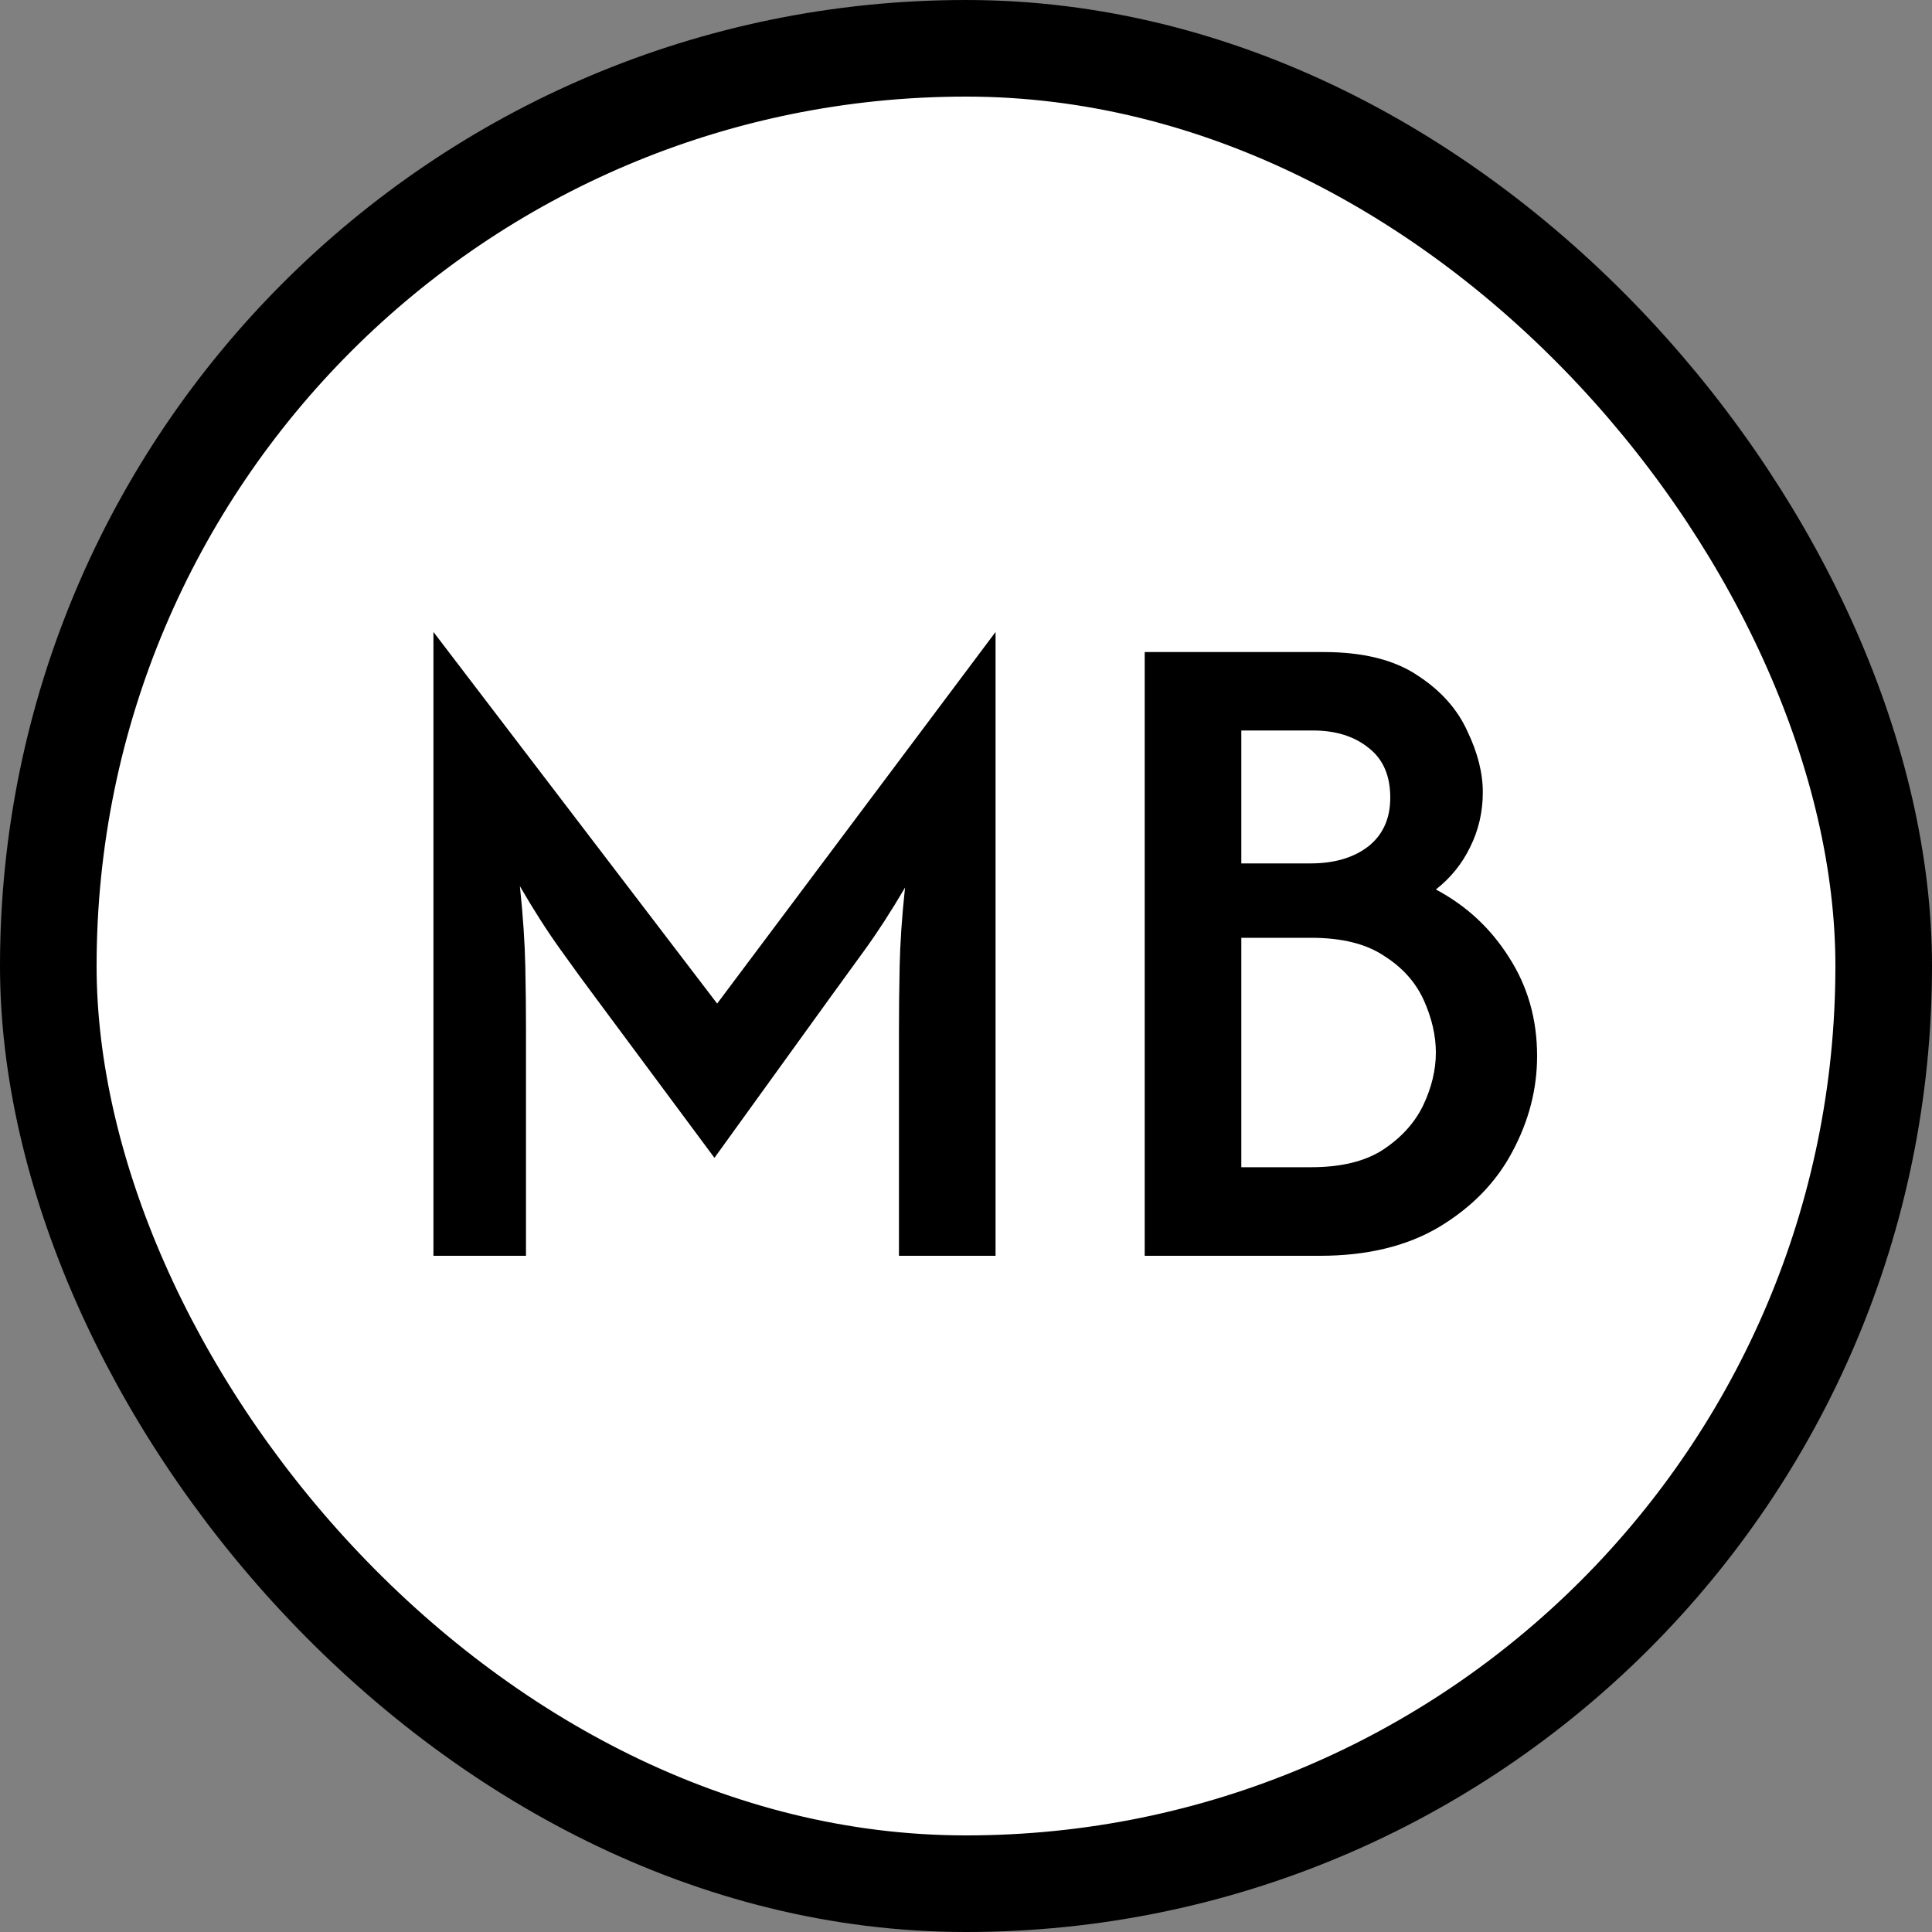
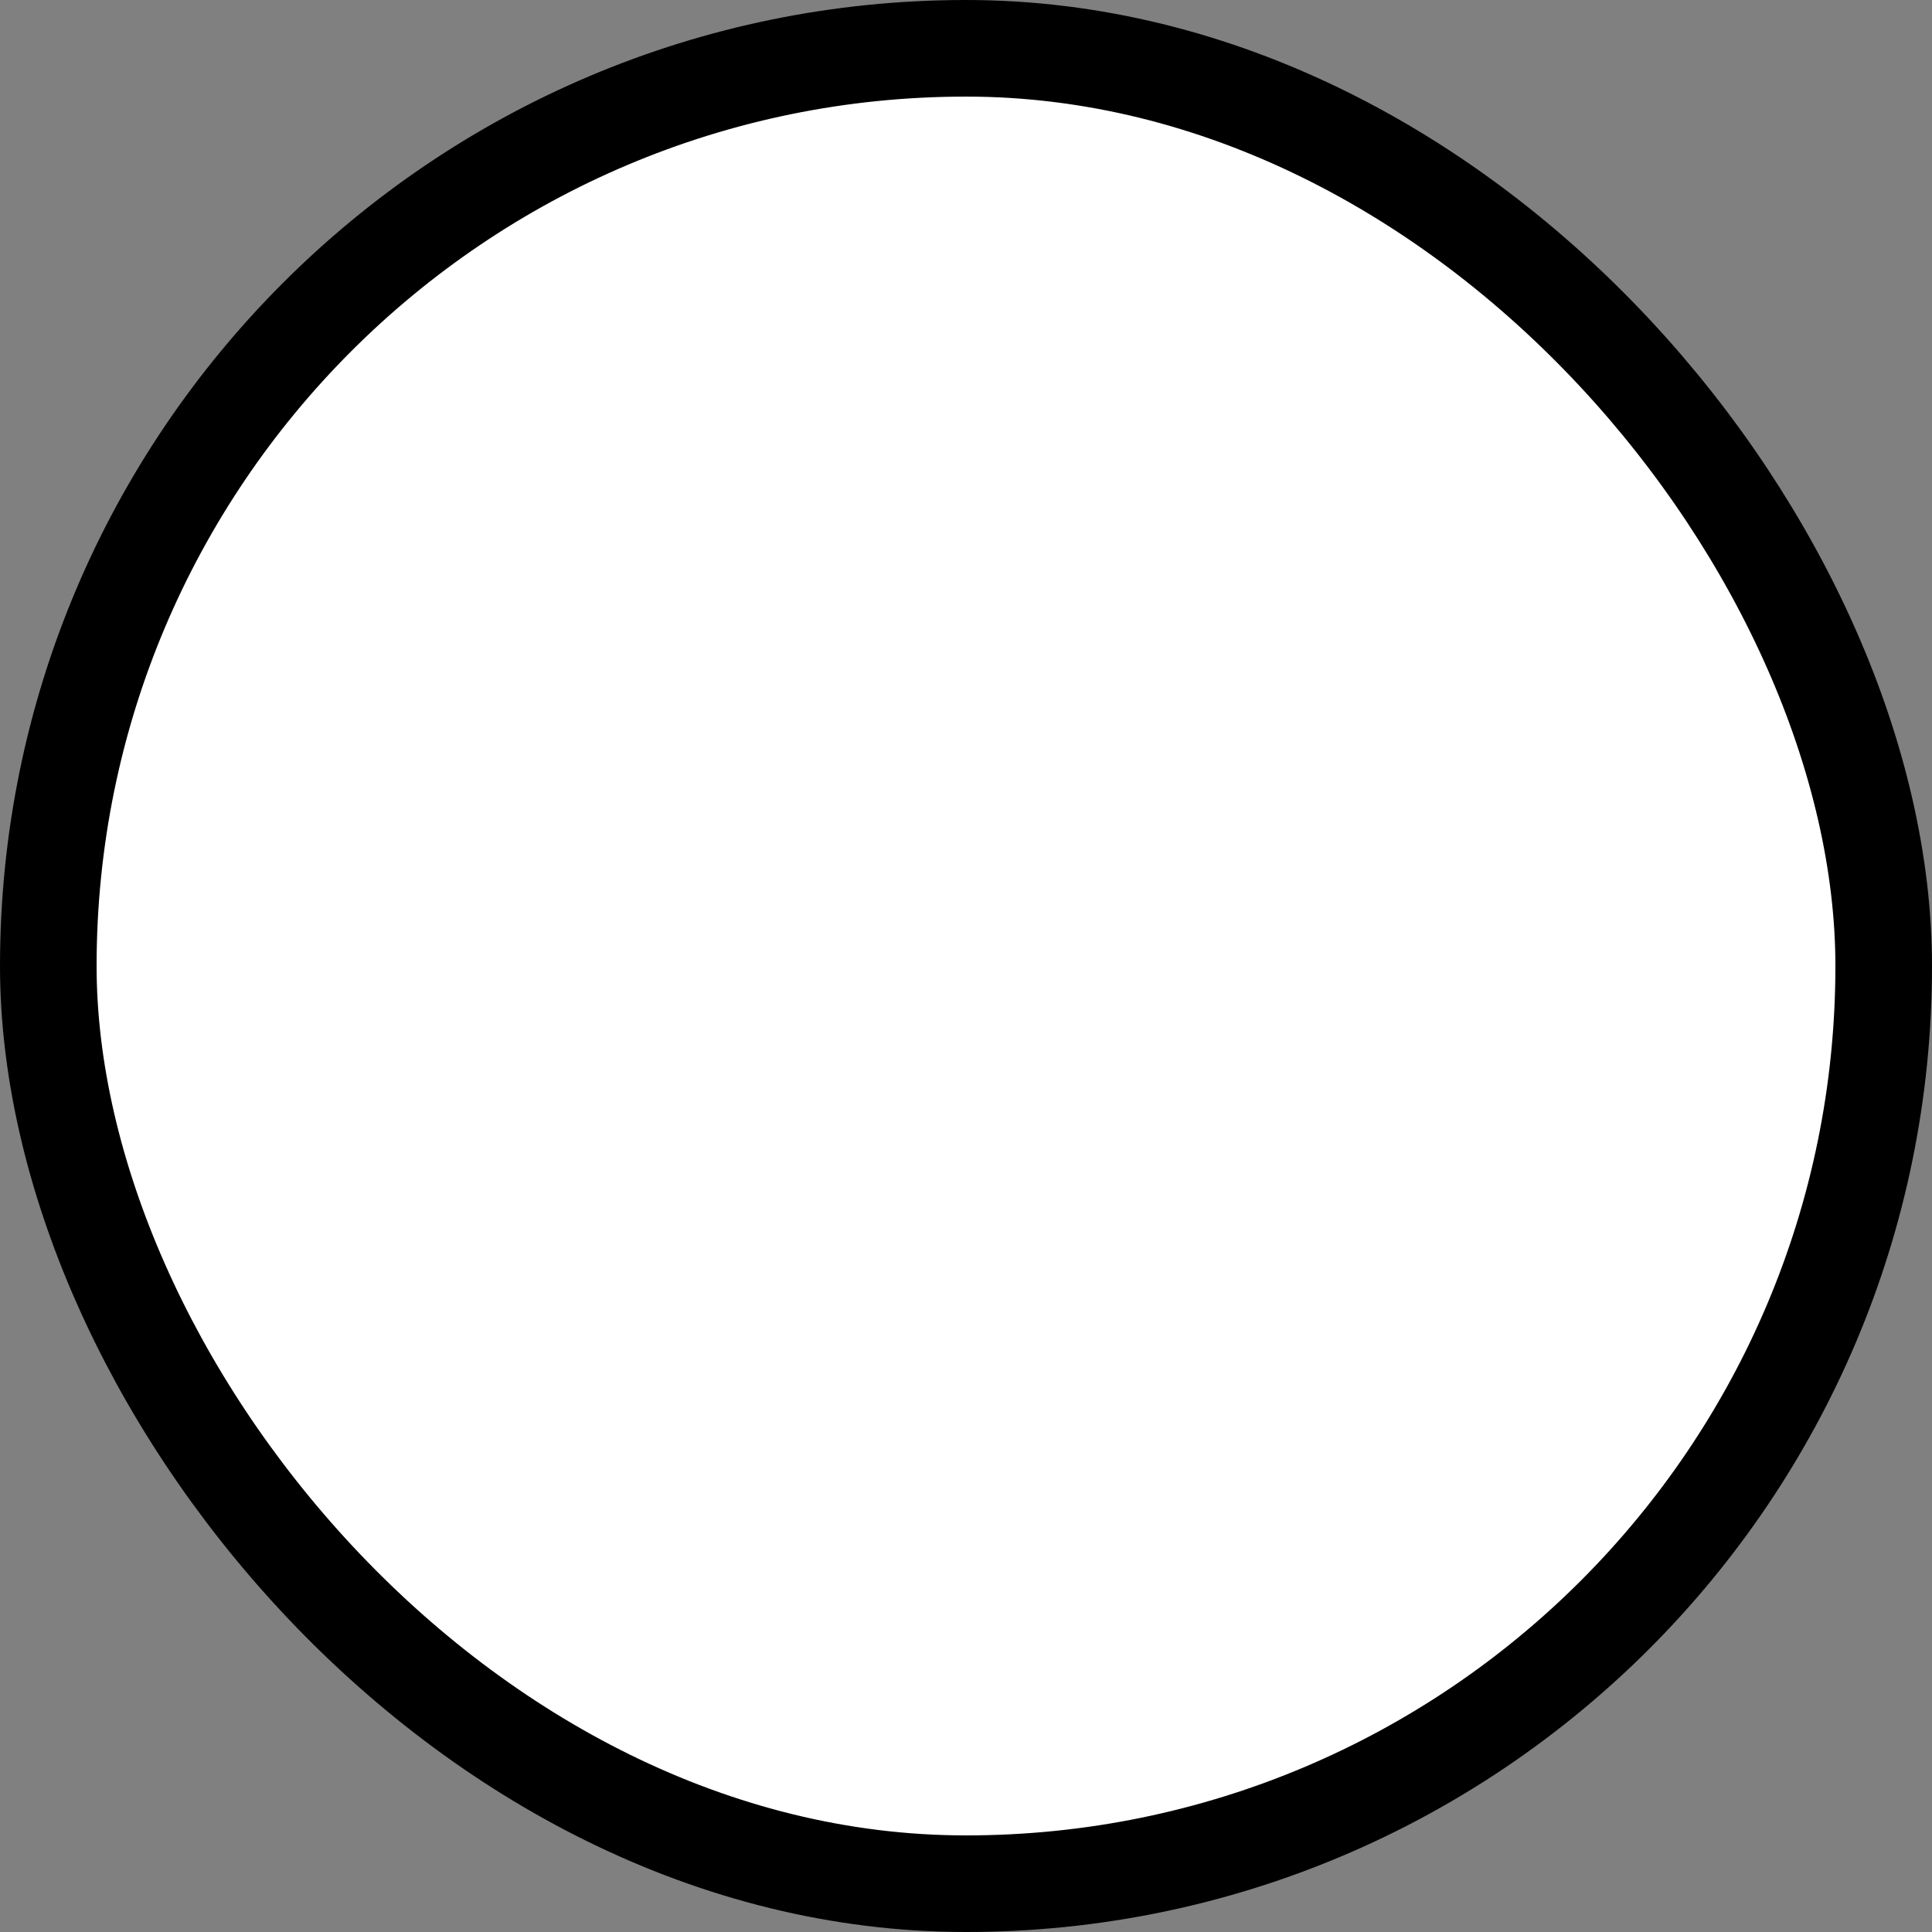
<svg xmlns="http://www.w3.org/2000/svg" width="20" height="20" viewBox="0 0 20 20" fill="none">
  <rect x="0" y="0" width="20" height="20" fill="#808080" stroke="none" />
  <rect x="0.5" y="0.5" width="19" height="19" rx="9.5" fill="white" stroke="black" />
-   <path d="M4.487 13V6.542L7.424 10.389L10.306 6.542V13H9.306V10.66C9.306 10.465 9.308 10.248 9.313 10.007C9.318 9.766 9.336 9.493 9.369 9.188C9.225 9.433 9.086 9.648 8.952 9.833C8.818 10.018 8.695 10.188 8.584 10.34L7.396 11.986L6.174 10.34C6.063 10.192 5.938 10.021 5.799 9.826C5.66 9.632 5.521 9.414 5.382 9.174C5.415 9.488 5.433 9.766 5.438 10.007C5.443 10.243 5.445 10.461 5.445 10.66V13H4.487ZM11.85 13V6.75H13.704C14.111 6.75 14.436 6.831 14.676 6.993C14.917 7.15 15.088 7.343 15.19 7.569C15.297 7.792 15.35 8.002 15.35 8.201C15.35 8.405 15.306 8.595 15.218 8.771C15.135 8.942 15.017 9.088 14.864 9.208C15.179 9.375 15.431 9.609 15.621 9.91C15.815 10.211 15.912 10.551 15.912 10.931C15.912 11.273 15.827 11.604 15.655 11.924C15.489 12.238 15.236 12.498 14.899 12.701C14.565 12.9 14.153 13 13.662 13H11.85ZM12.85 12.083H13.572C13.882 12.083 14.13 12.023 14.315 11.903C14.505 11.778 14.644 11.625 14.732 11.444C14.82 11.259 14.864 11.076 14.864 10.896C14.864 10.72 14.822 10.539 14.739 10.354C14.655 10.169 14.519 10.016 14.329 9.896C14.144 9.771 13.892 9.708 13.572 9.708H12.85V12.083ZM12.85 8.938H13.565C13.811 8.938 14.01 8.88 14.162 8.764C14.315 8.644 14.392 8.475 14.392 8.257C14.392 8.03 14.318 7.859 14.169 7.743C14.021 7.623 13.829 7.562 13.593 7.562H12.85V8.938Z" fill="black" />
</svg>